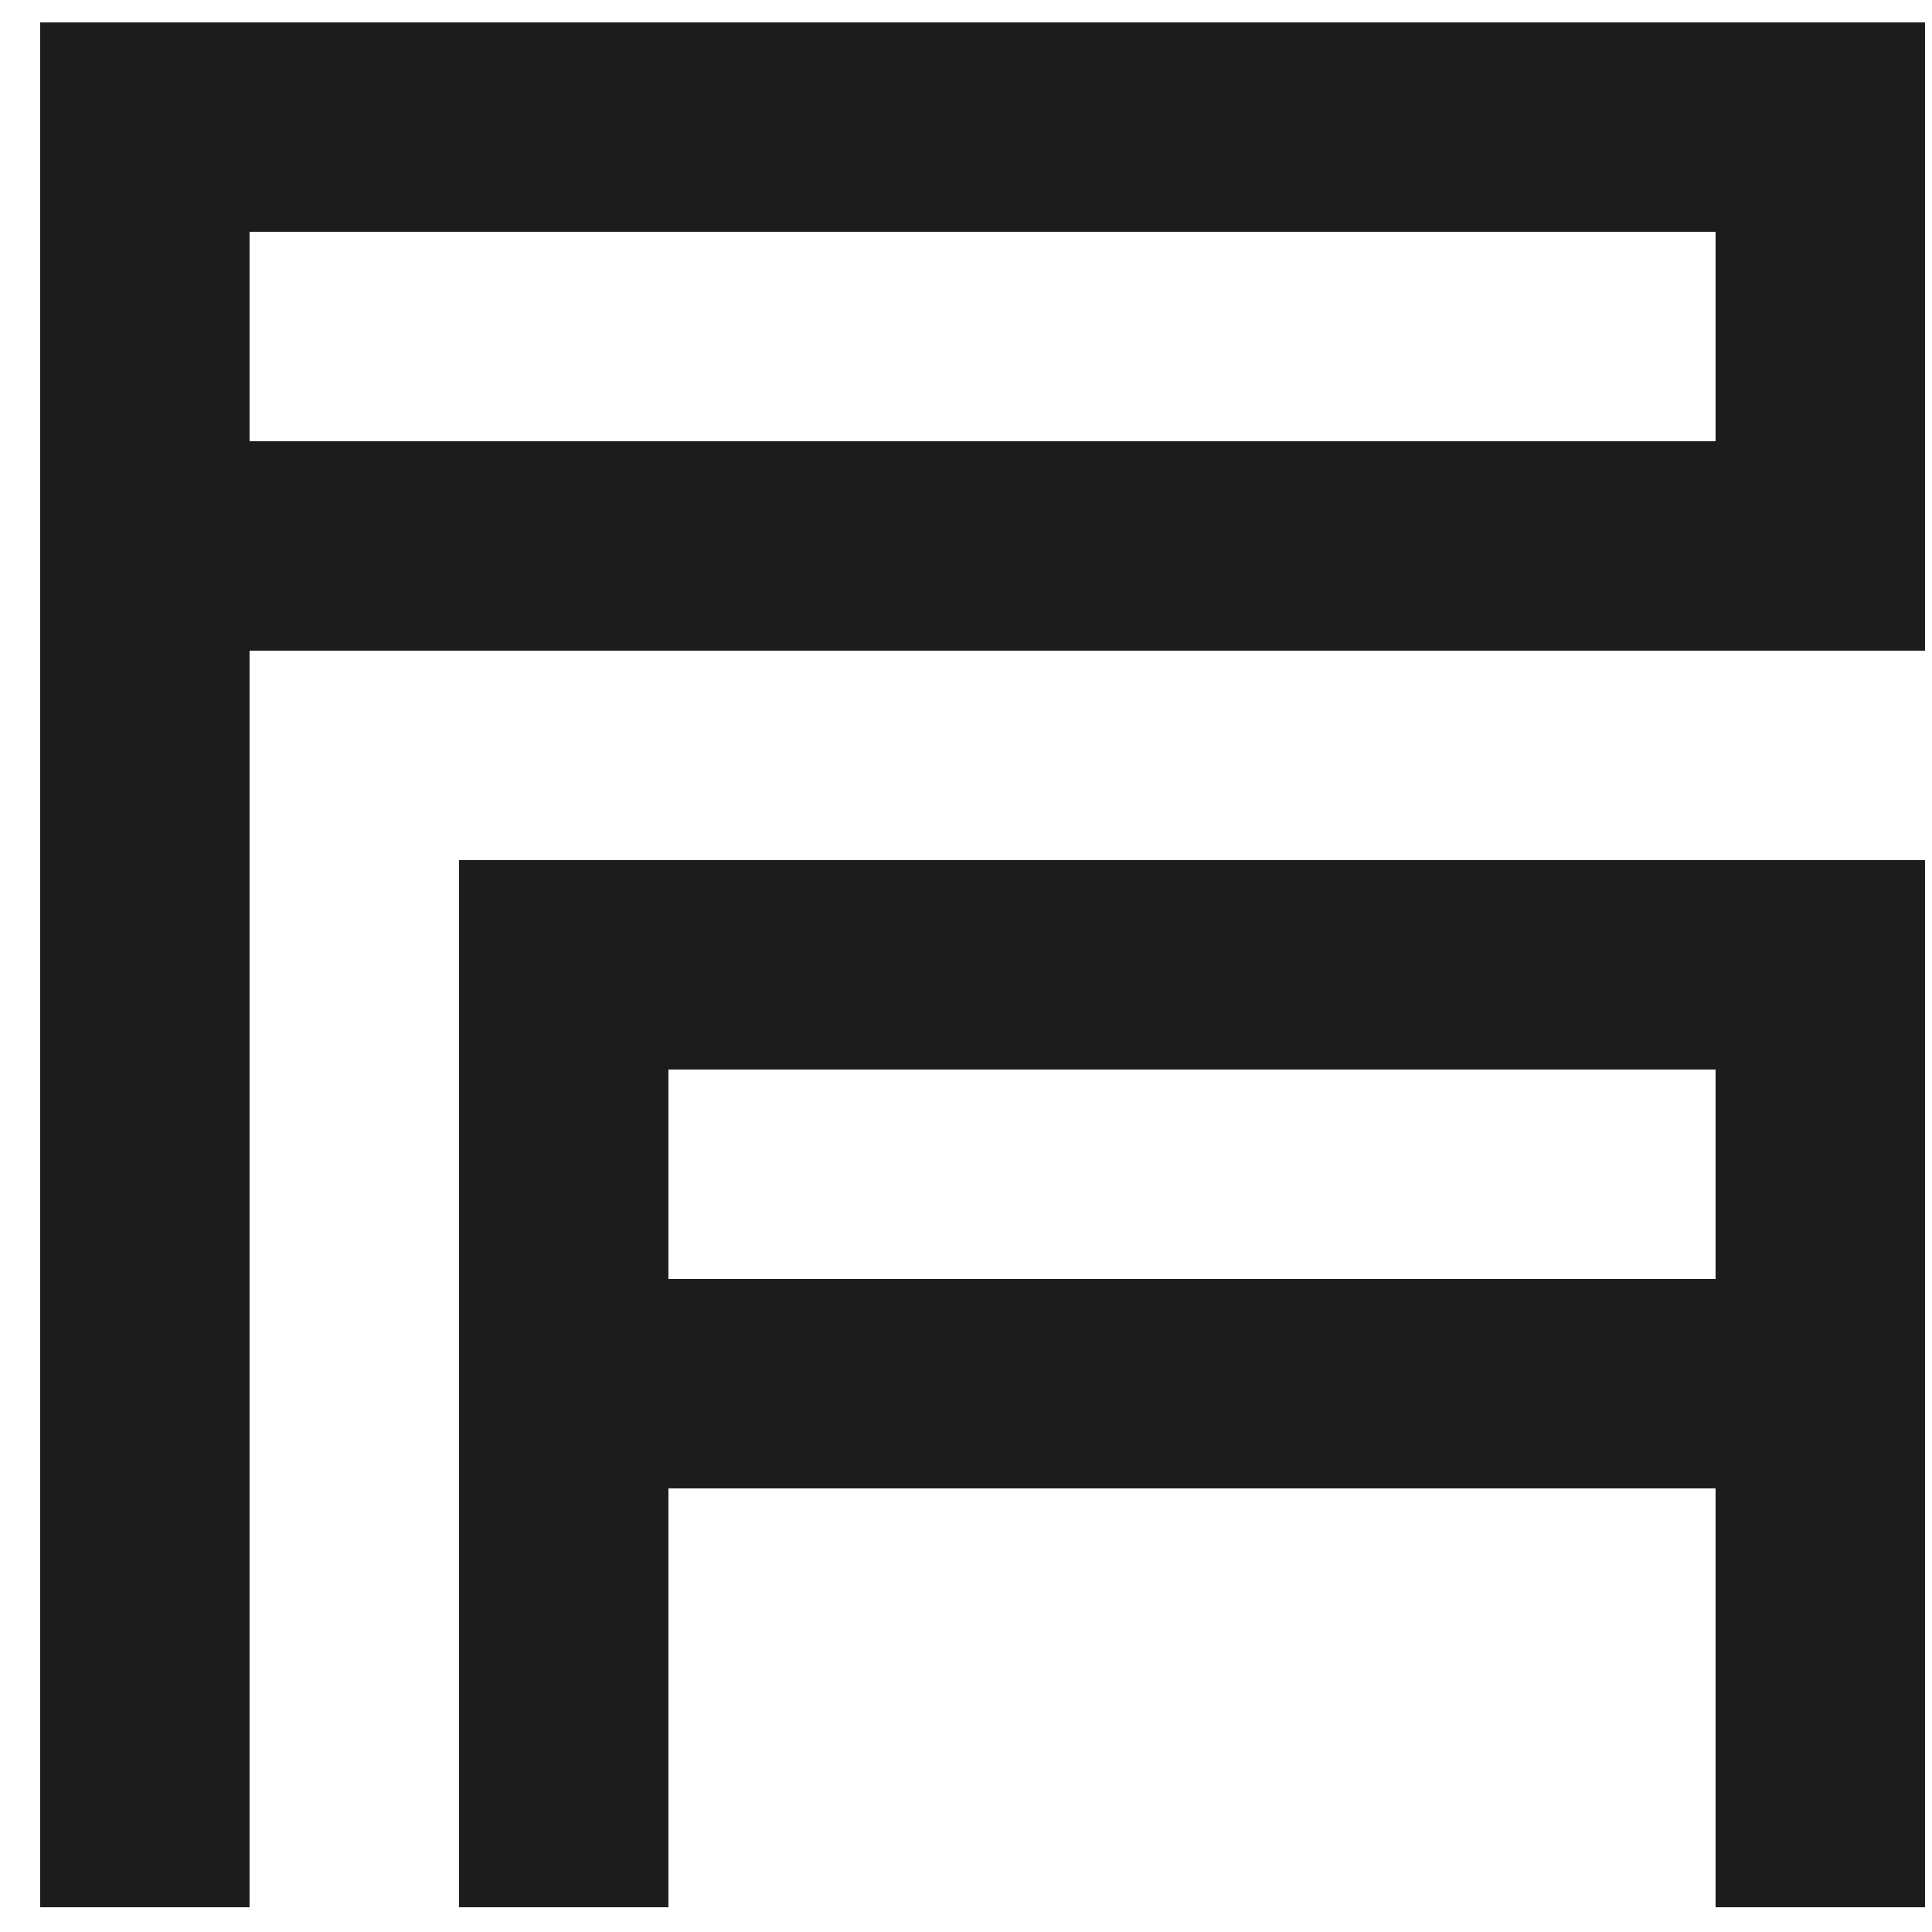
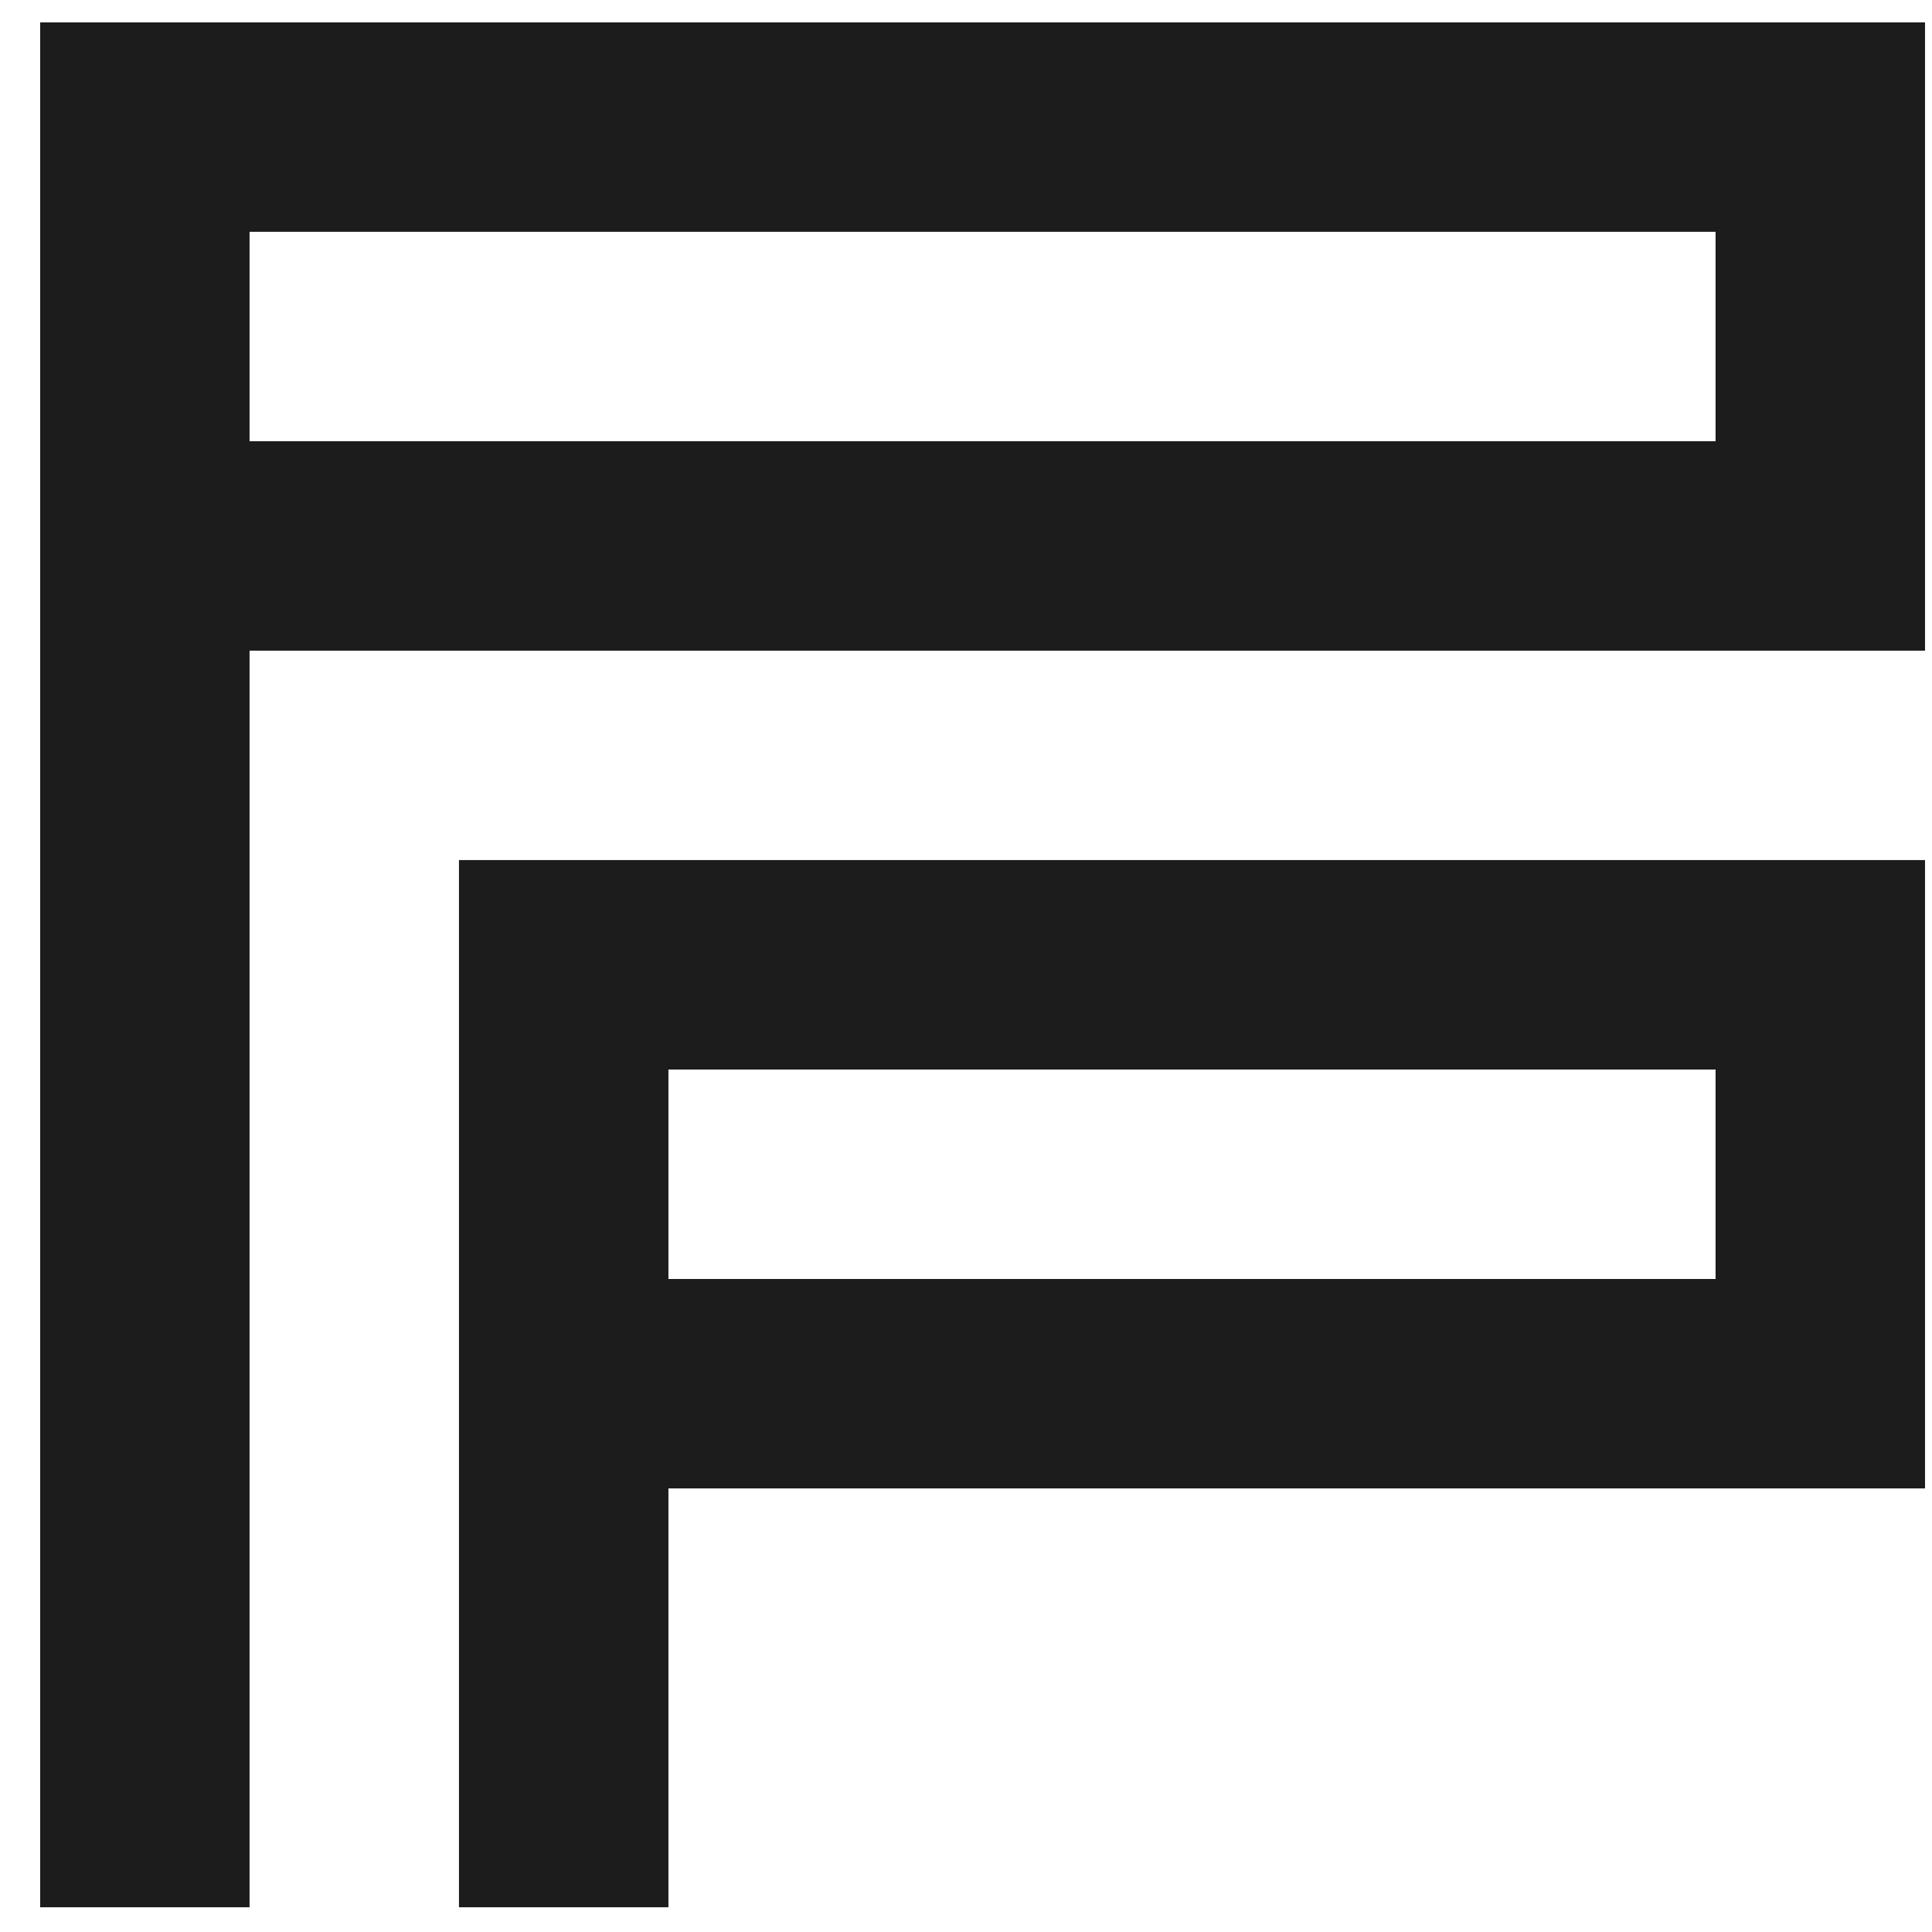
<svg xmlns="http://www.w3.org/2000/svg" width="41" height="41" viewBox="0 0 41 41" fill="none">
-   <path d="M40.852 13.808H5.296V40.475H0.852V0.475H40.852V13.808ZM40.852 40.475H36.407V31.586H14.185V40.475H9.74V18.252H40.852V40.475ZM14.185 27.142H36.407V22.697H14.185V27.142ZM5.296 9.363H36.407V4.919H5.296V9.363Z" fill="#111112" fill-opacity="0.95" />
+   <path d="M40.852 13.808H5.296V40.475H0.852V0.475H40.852V13.808ZM40.852 40.475V31.586H14.185V40.475H9.74V18.252H40.852V40.475ZM14.185 27.142H36.407V22.697H14.185V27.142ZM5.296 9.363H36.407V4.919H5.296V9.363Z" fill="#111112" fill-opacity="0.95" />
</svg>